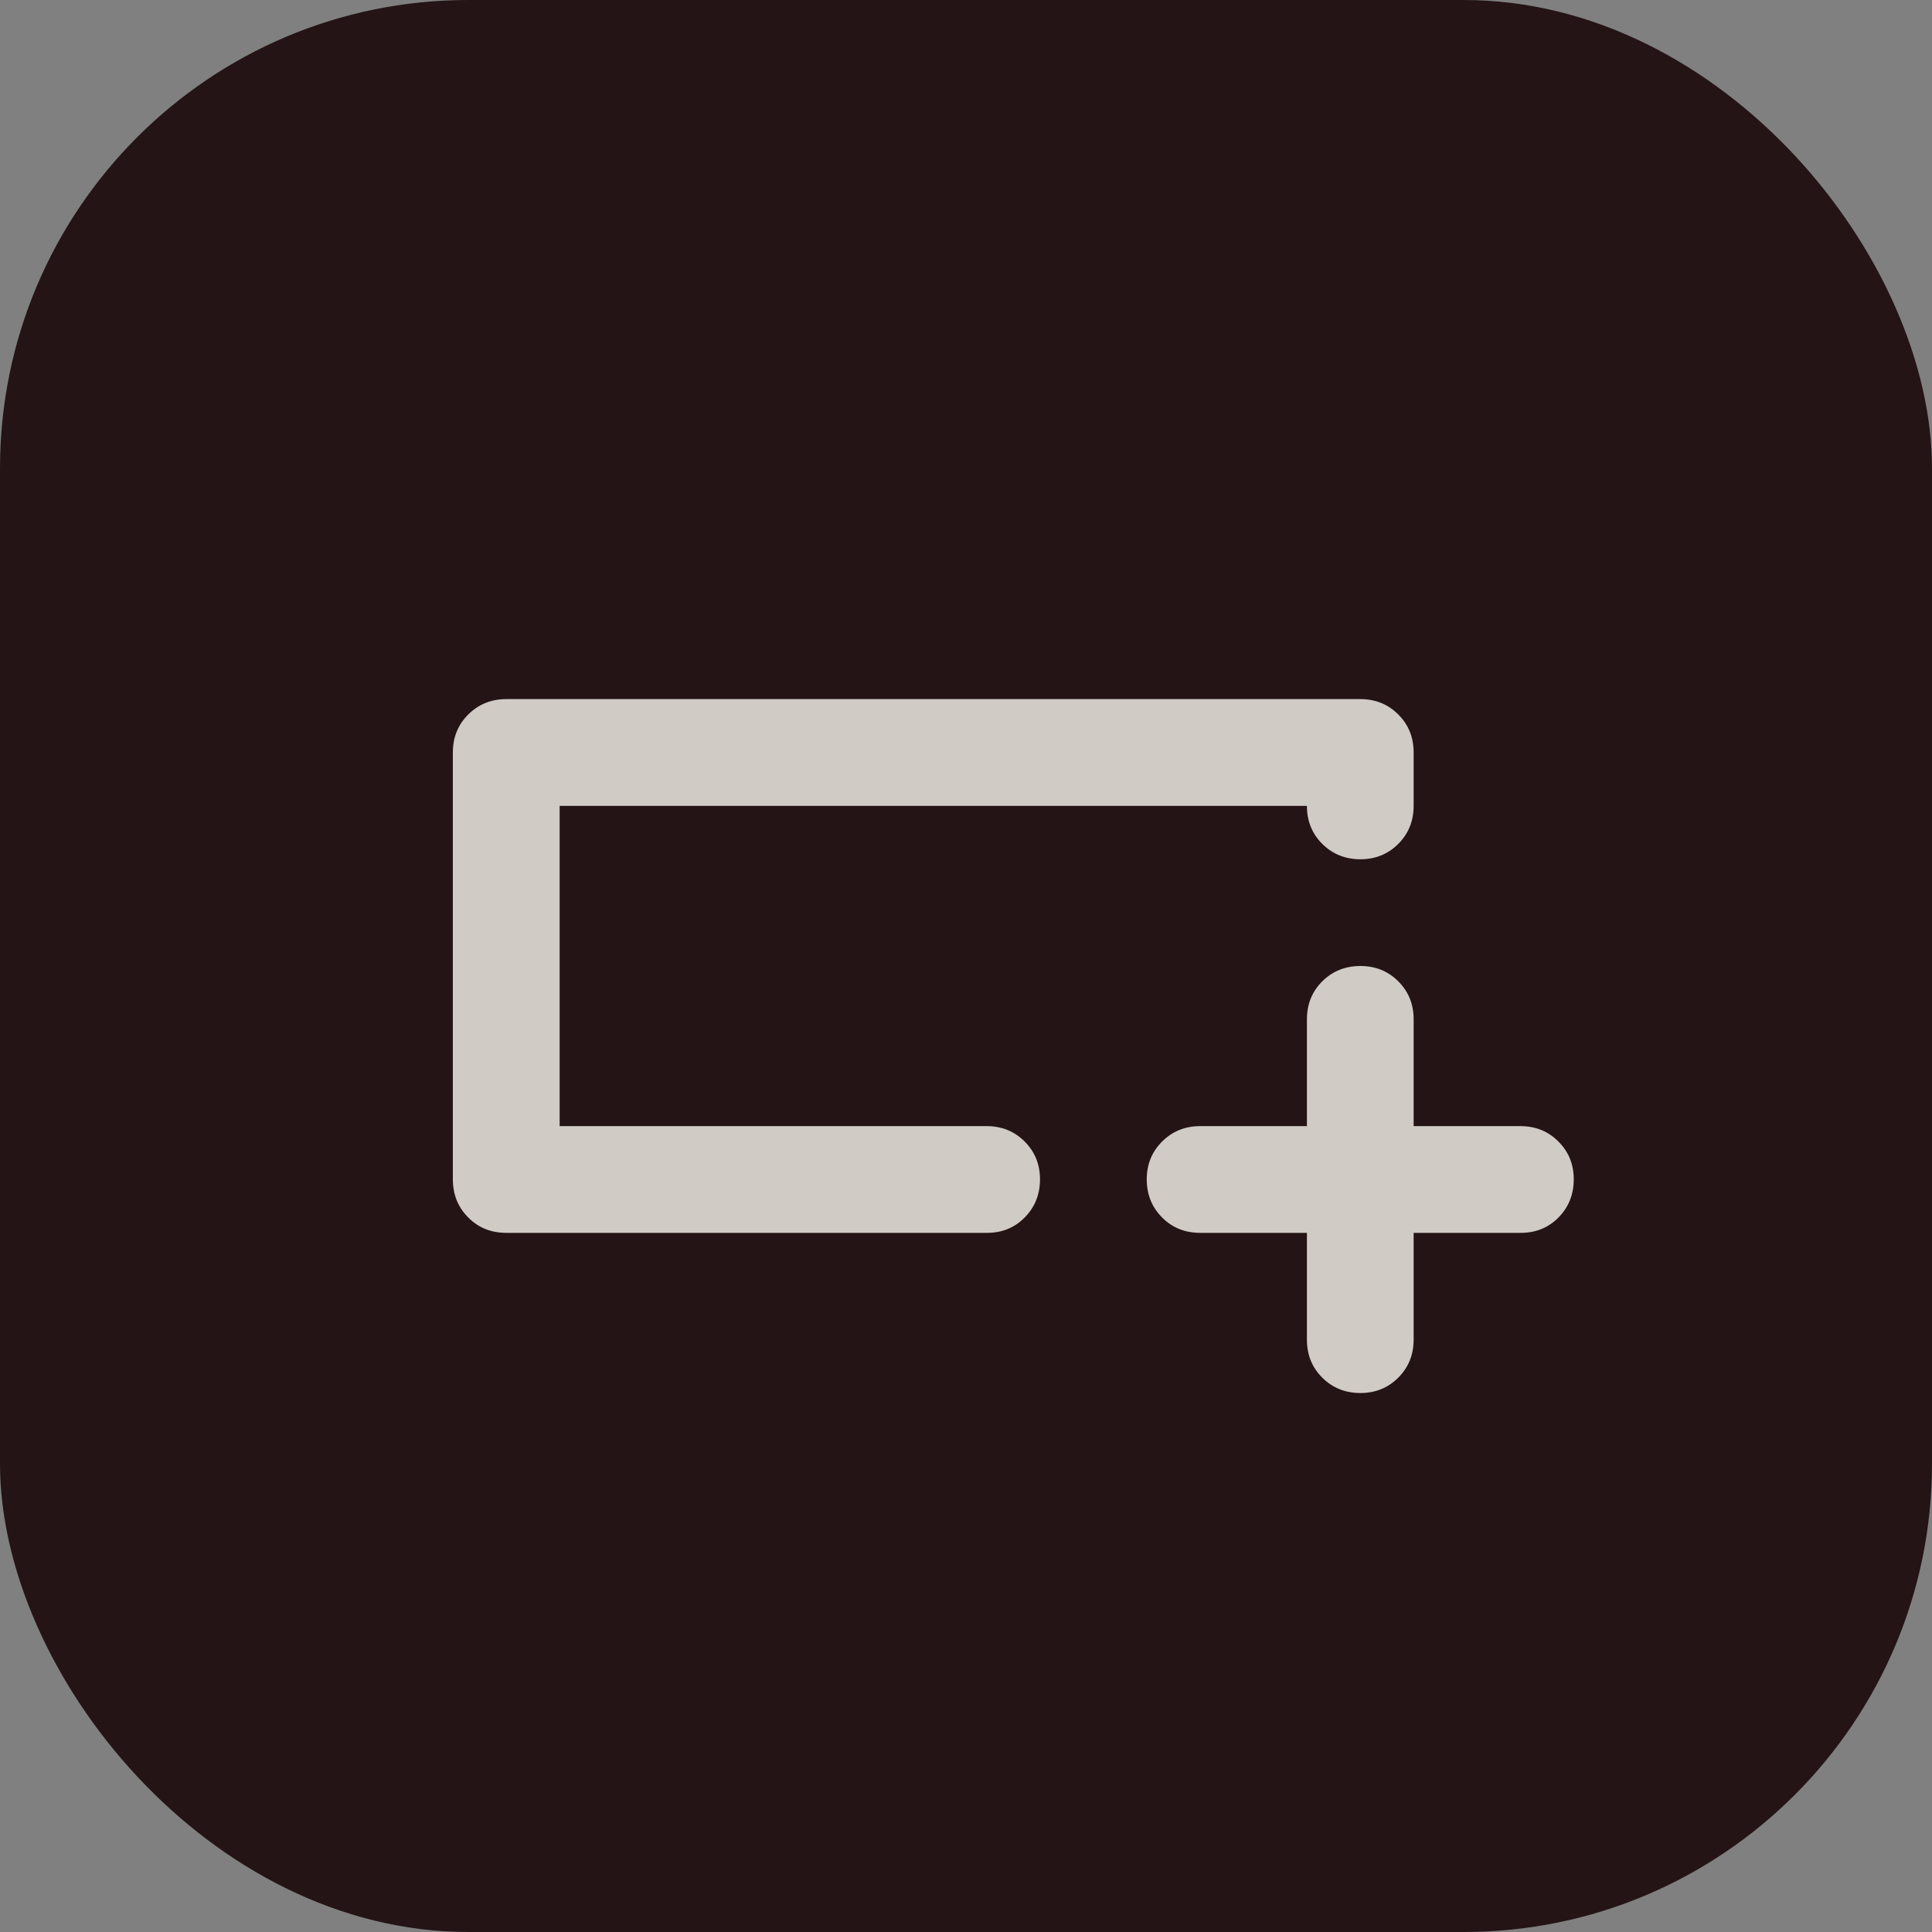
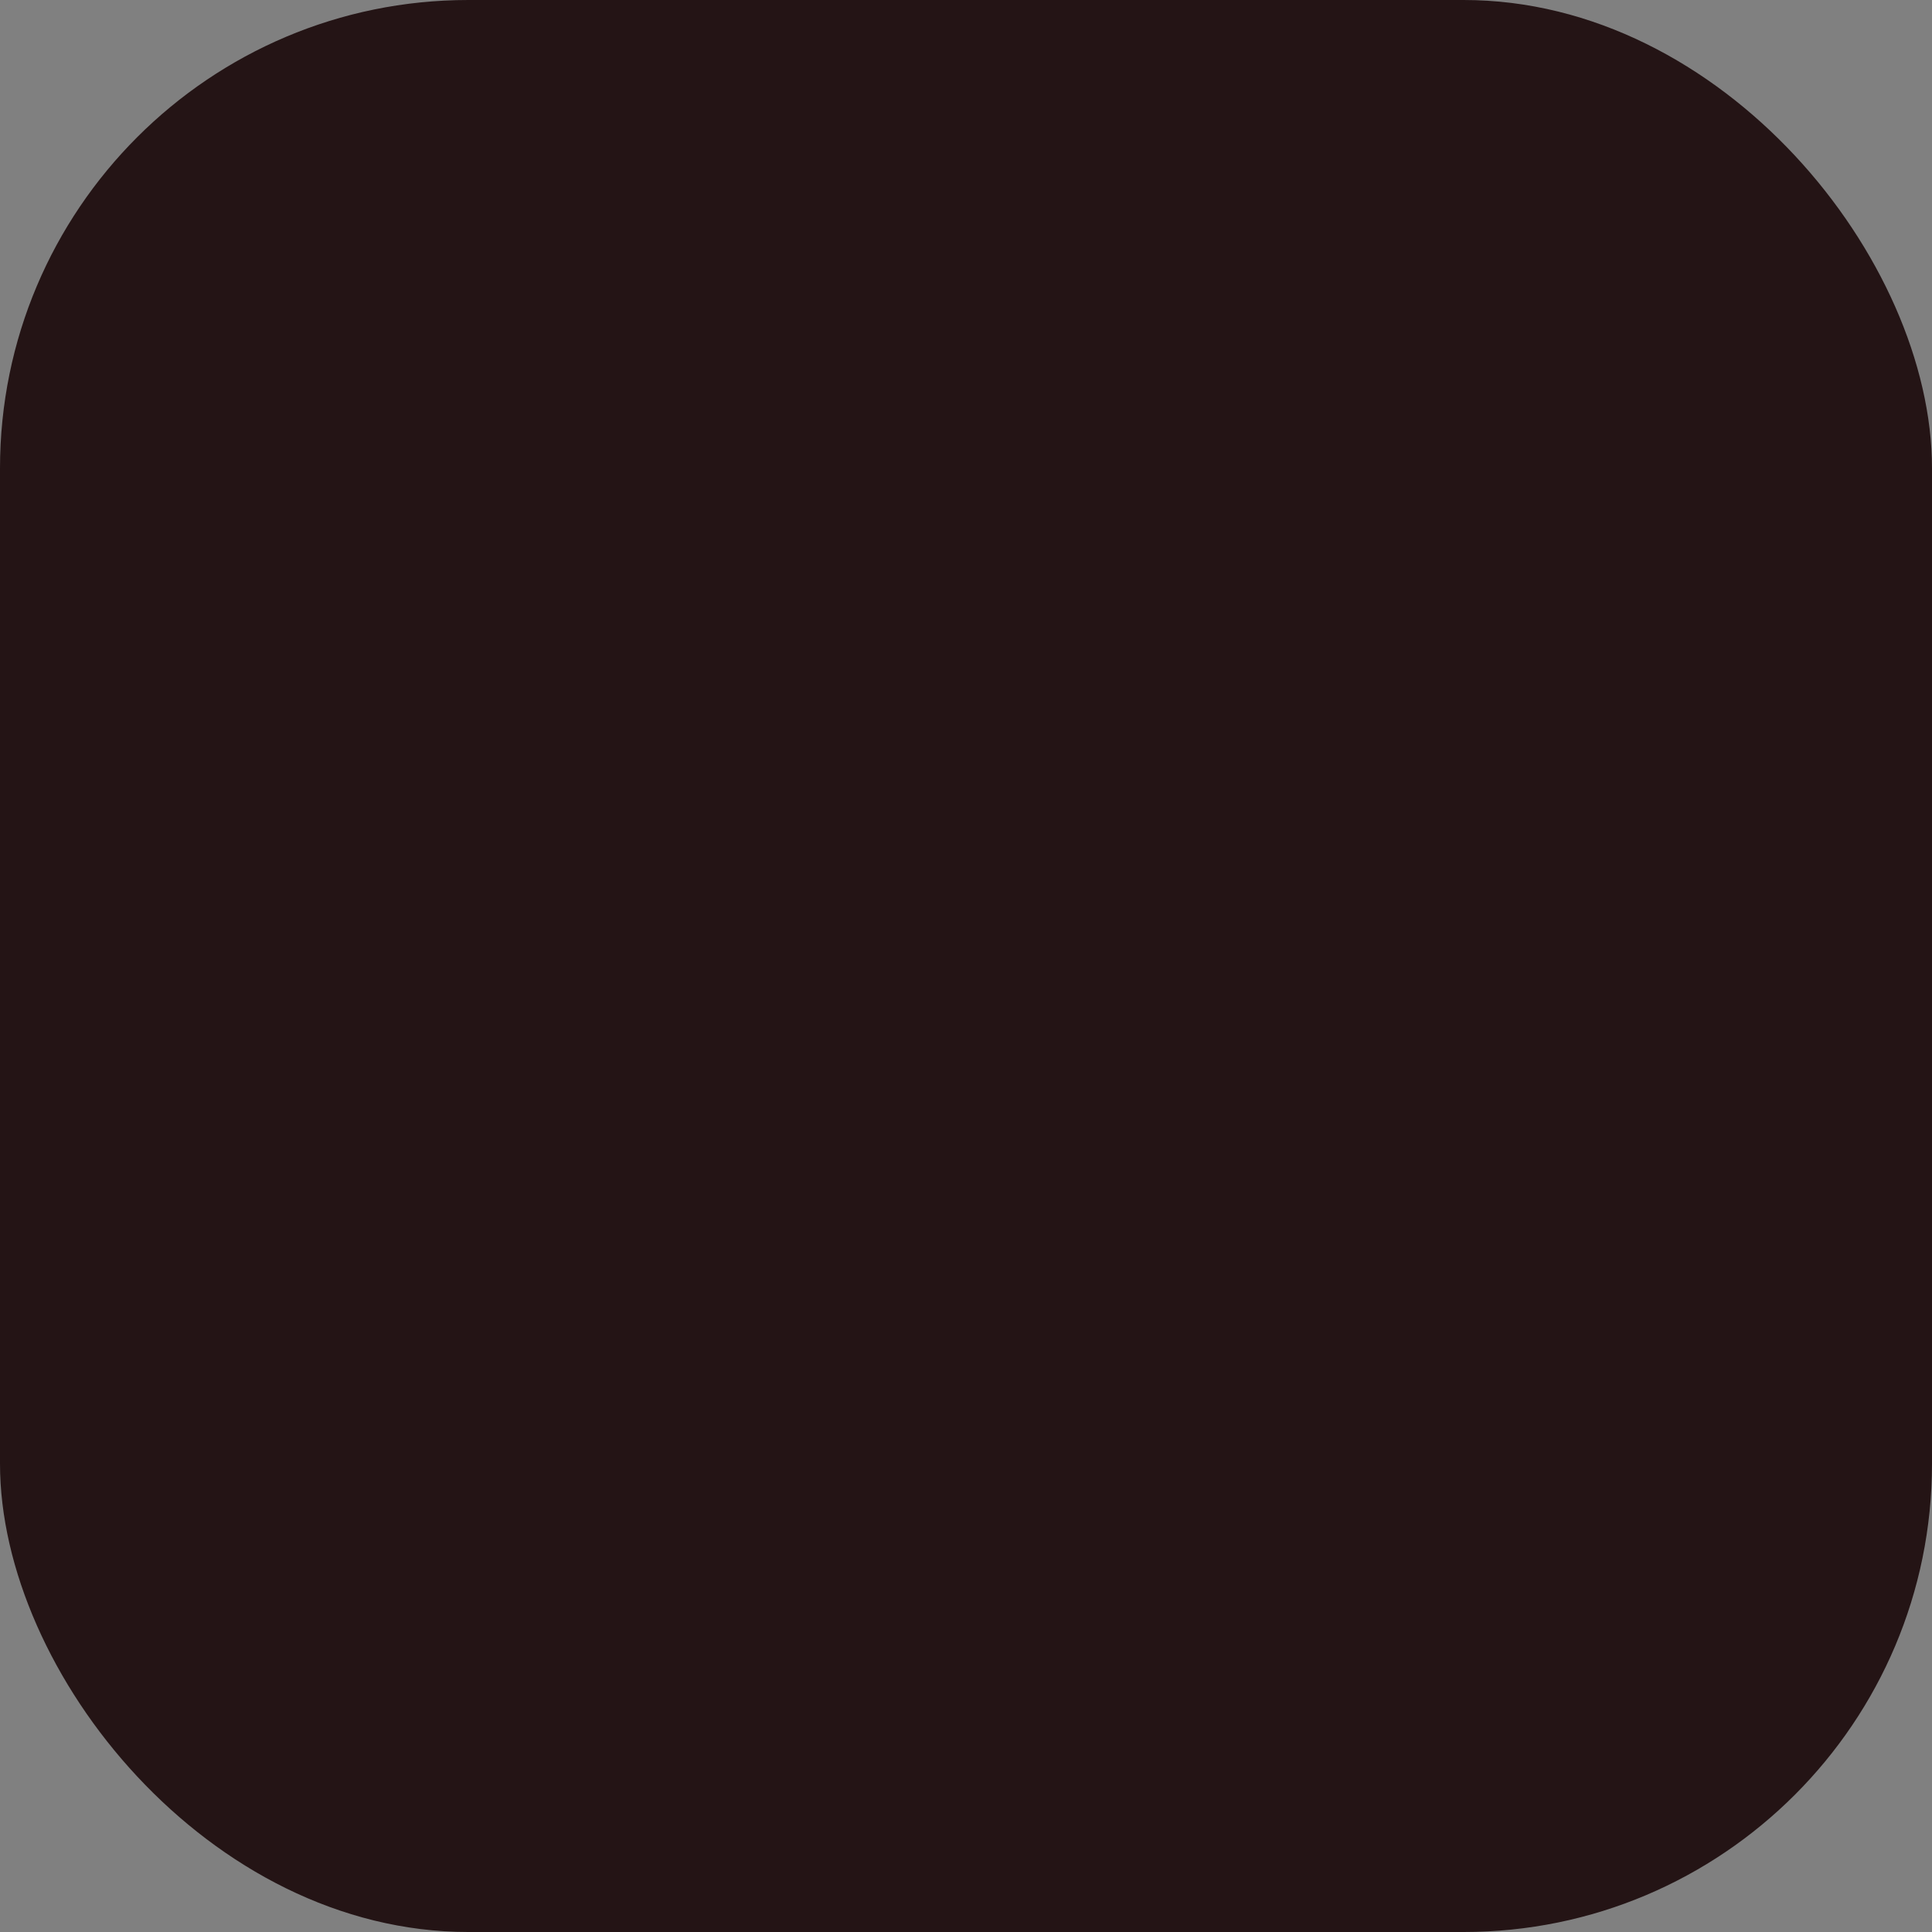
<svg xmlns="http://www.w3.org/2000/svg" width="33" height="33" viewBox="0 0 33 33" fill="none">
  <rect x="0" y="0" width="33" height="33" fill="#808080" stroke="none" />
  <rect width="33" height="33" rx="8" fill="#241415" />
  <g clip-path="url(#clip0_289_1504)">
-     <path d="M8.647 21.058C8.389 21.058 8.172 20.971 7.998 20.796C7.823 20.621 7.736 20.404 7.735 20.147V12.853C7.735 12.595 7.823 12.378 7.998 12.204C8.173 12.03 8.389 11.942 8.647 11.941H23.234C23.492 11.941 23.709 12.029 23.884 12.204C24.059 12.379 24.146 12.595 24.146 12.853V13.765C24.146 14.023 24.058 14.24 23.883 14.415C23.708 14.59 23.492 14.677 23.234 14.677C22.977 14.676 22.76 14.588 22.585 14.414C22.41 14.239 22.323 14.023 22.323 13.765H9.559V19.235H16.852C17.11 19.235 17.327 19.323 17.502 19.498C17.677 19.673 17.765 19.889 17.764 20.147C17.763 20.404 17.676 20.621 17.501 20.797C17.327 20.973 17.11 21.06 16.852 21.058H8.647ZM22.323 21.058H20.499C20.241 21.058 20.024 20.971 19.85 20.796C19.675 20.621 19.588 20.404 19.587 20.147C19.587 19.889 19.674 19.673 19.85 19.498C20.026 19.323 20.242 19.235 20.499 19.235H22.323V17.412C22.323 17.153 22.41 16.937 22.585 16.762C22.76 16.588 22.977 16.501 23.234 16.5C23.492 16.499 23.709 16.587 23.884 16.762C24.06 16.938 24.147 17.155 24.146 17.412V19.235H25.969C26.228 19.235 26.444 19.323 26.619 19.498C26.794 19.673 26.882 19.889 26.881 20.147C26.88 20.404 26.793 20.621 26.619 20.797C26.444 20.973 26.228 21.06 25.969 21.058H24.146V22.882C24.146 23.14 24.058 23.357 23.883 23.532C23.708 23.707 23.492 23.794 23.234 23.794C22.977 23.793 22.76 23.706 22.585 23.531C22.41 23.357 22.323 23.14 22.323 22.882V21.058Z" fill="#FBF8F1" fill-opacity="0.8" />
-   </g>
+     </g>
  <defs>
    <clipPath id="clip0_289_1504">
-       <rect width="21.881" height="21.881" fill="white" transform="translate(5 5.56)" />
-     </clipPath>
+       </clipPath>
  </defs>
</svg>